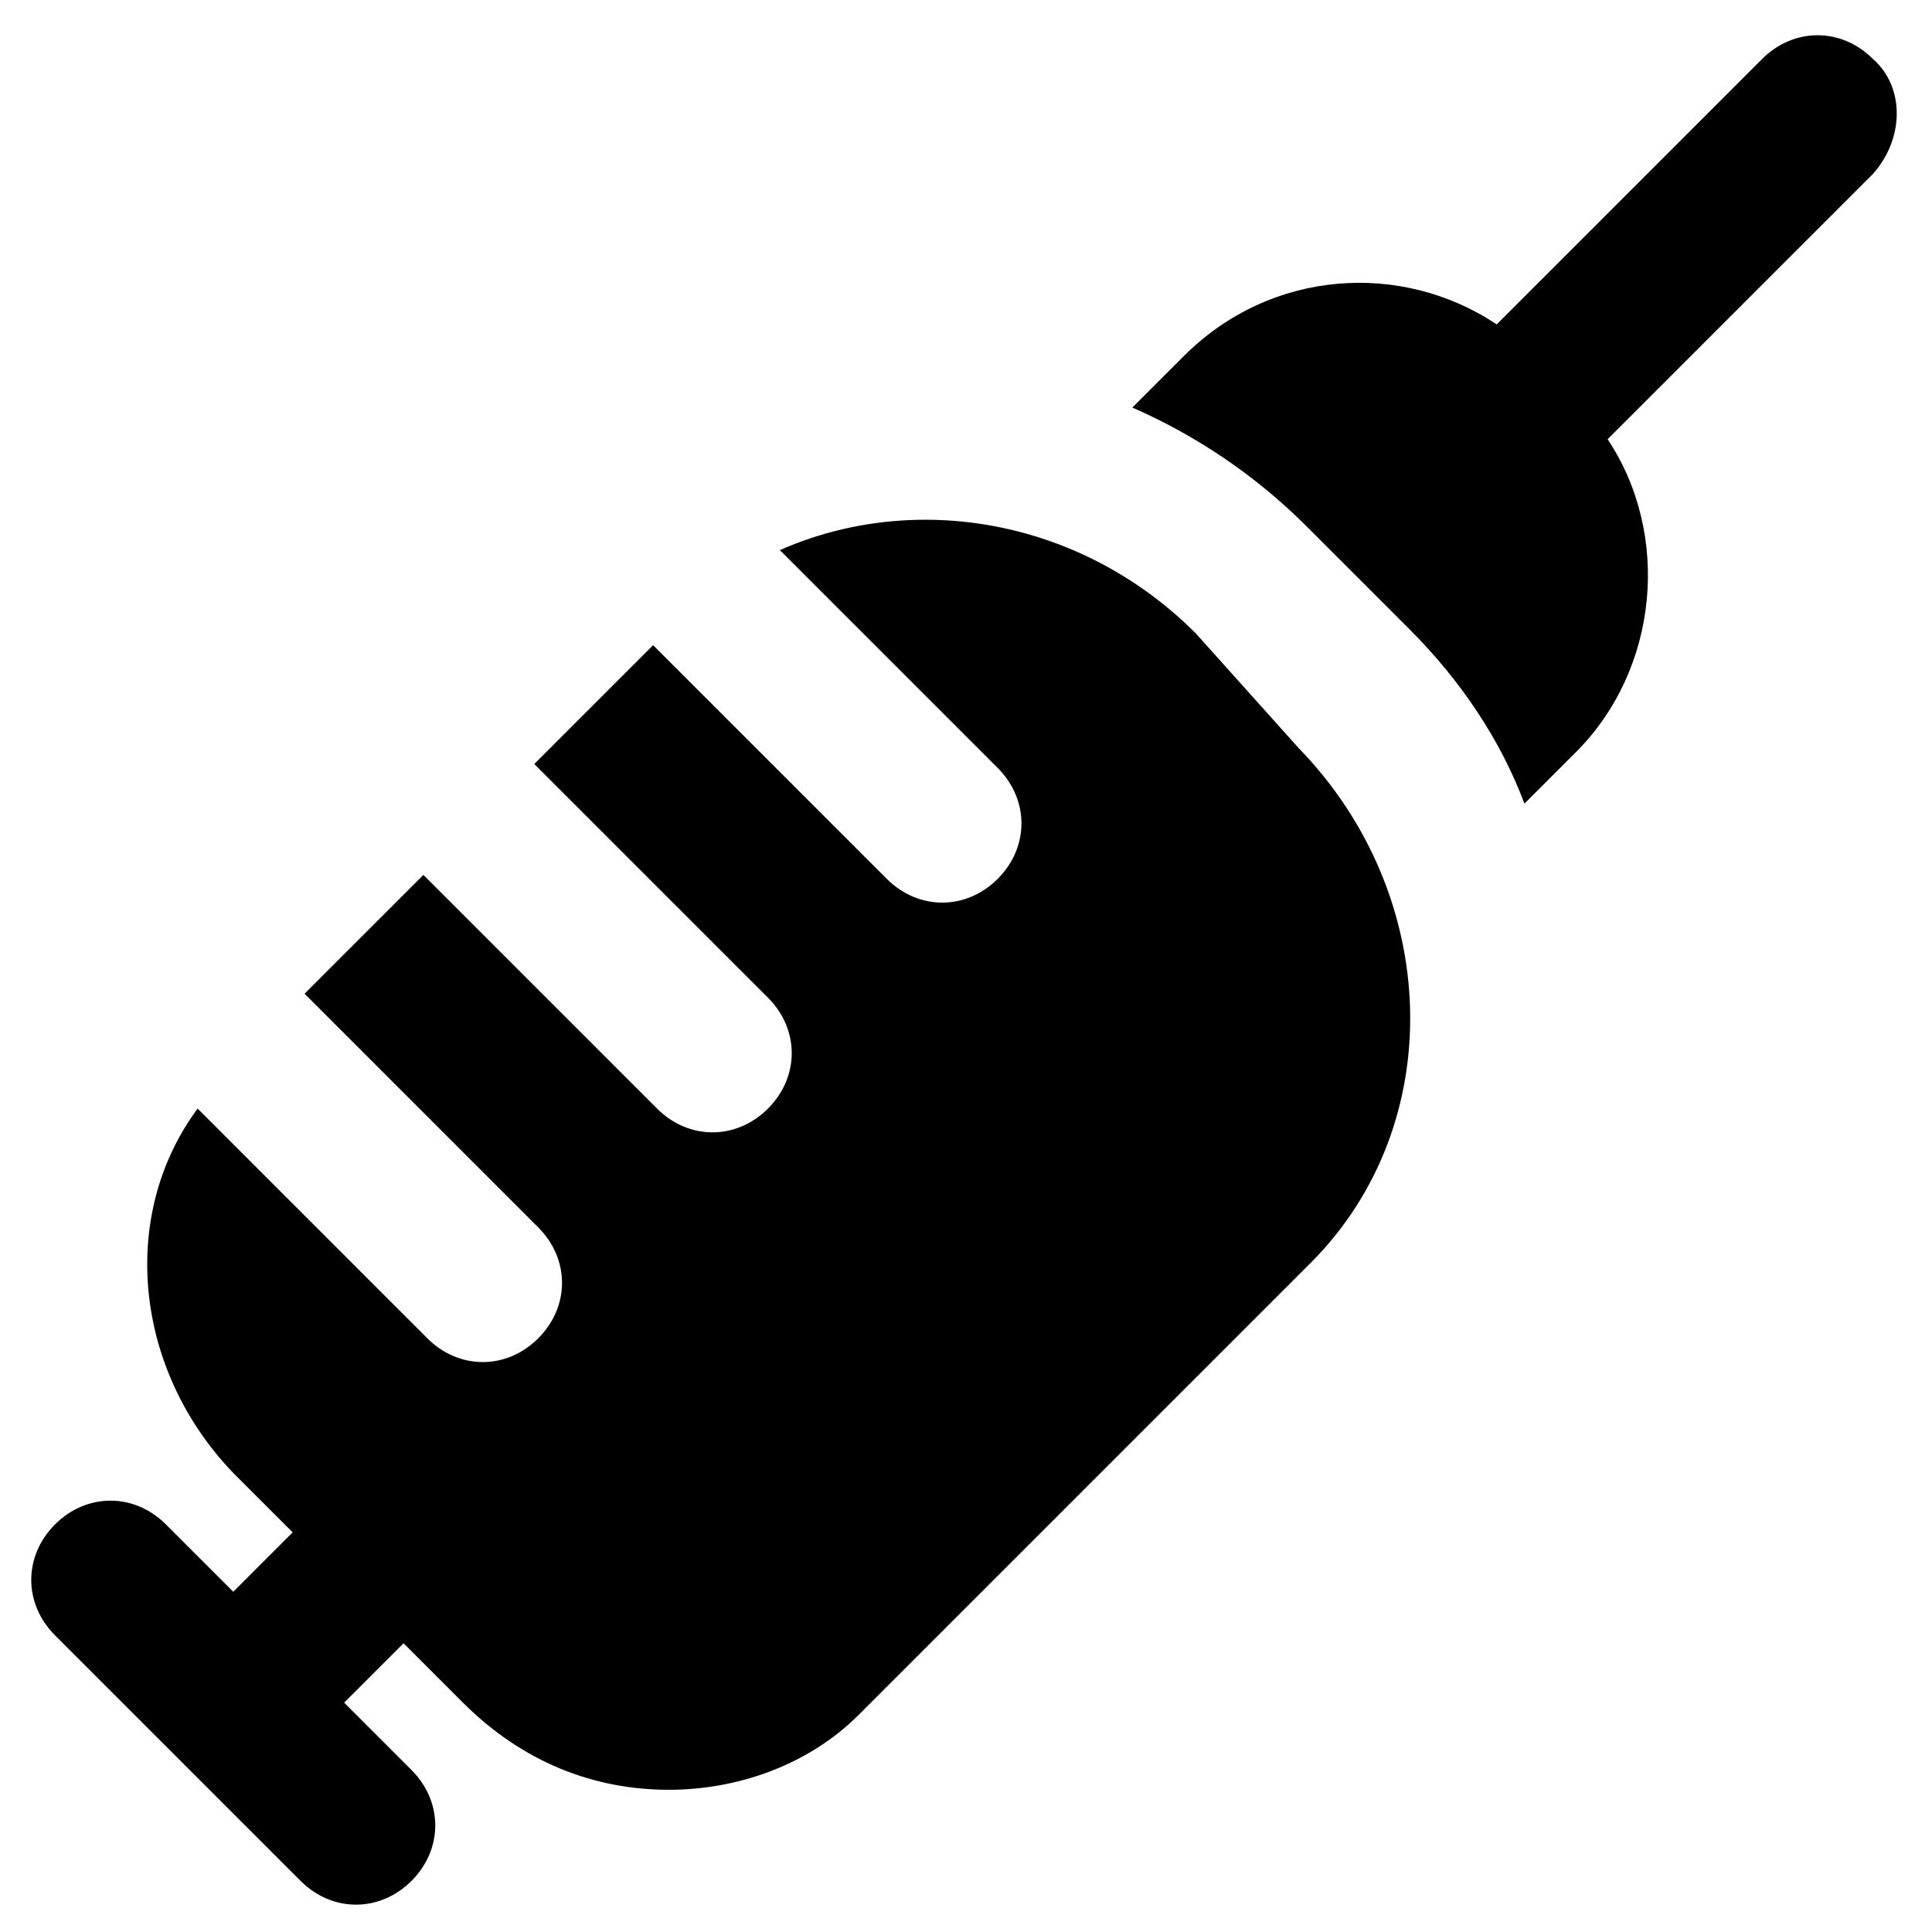
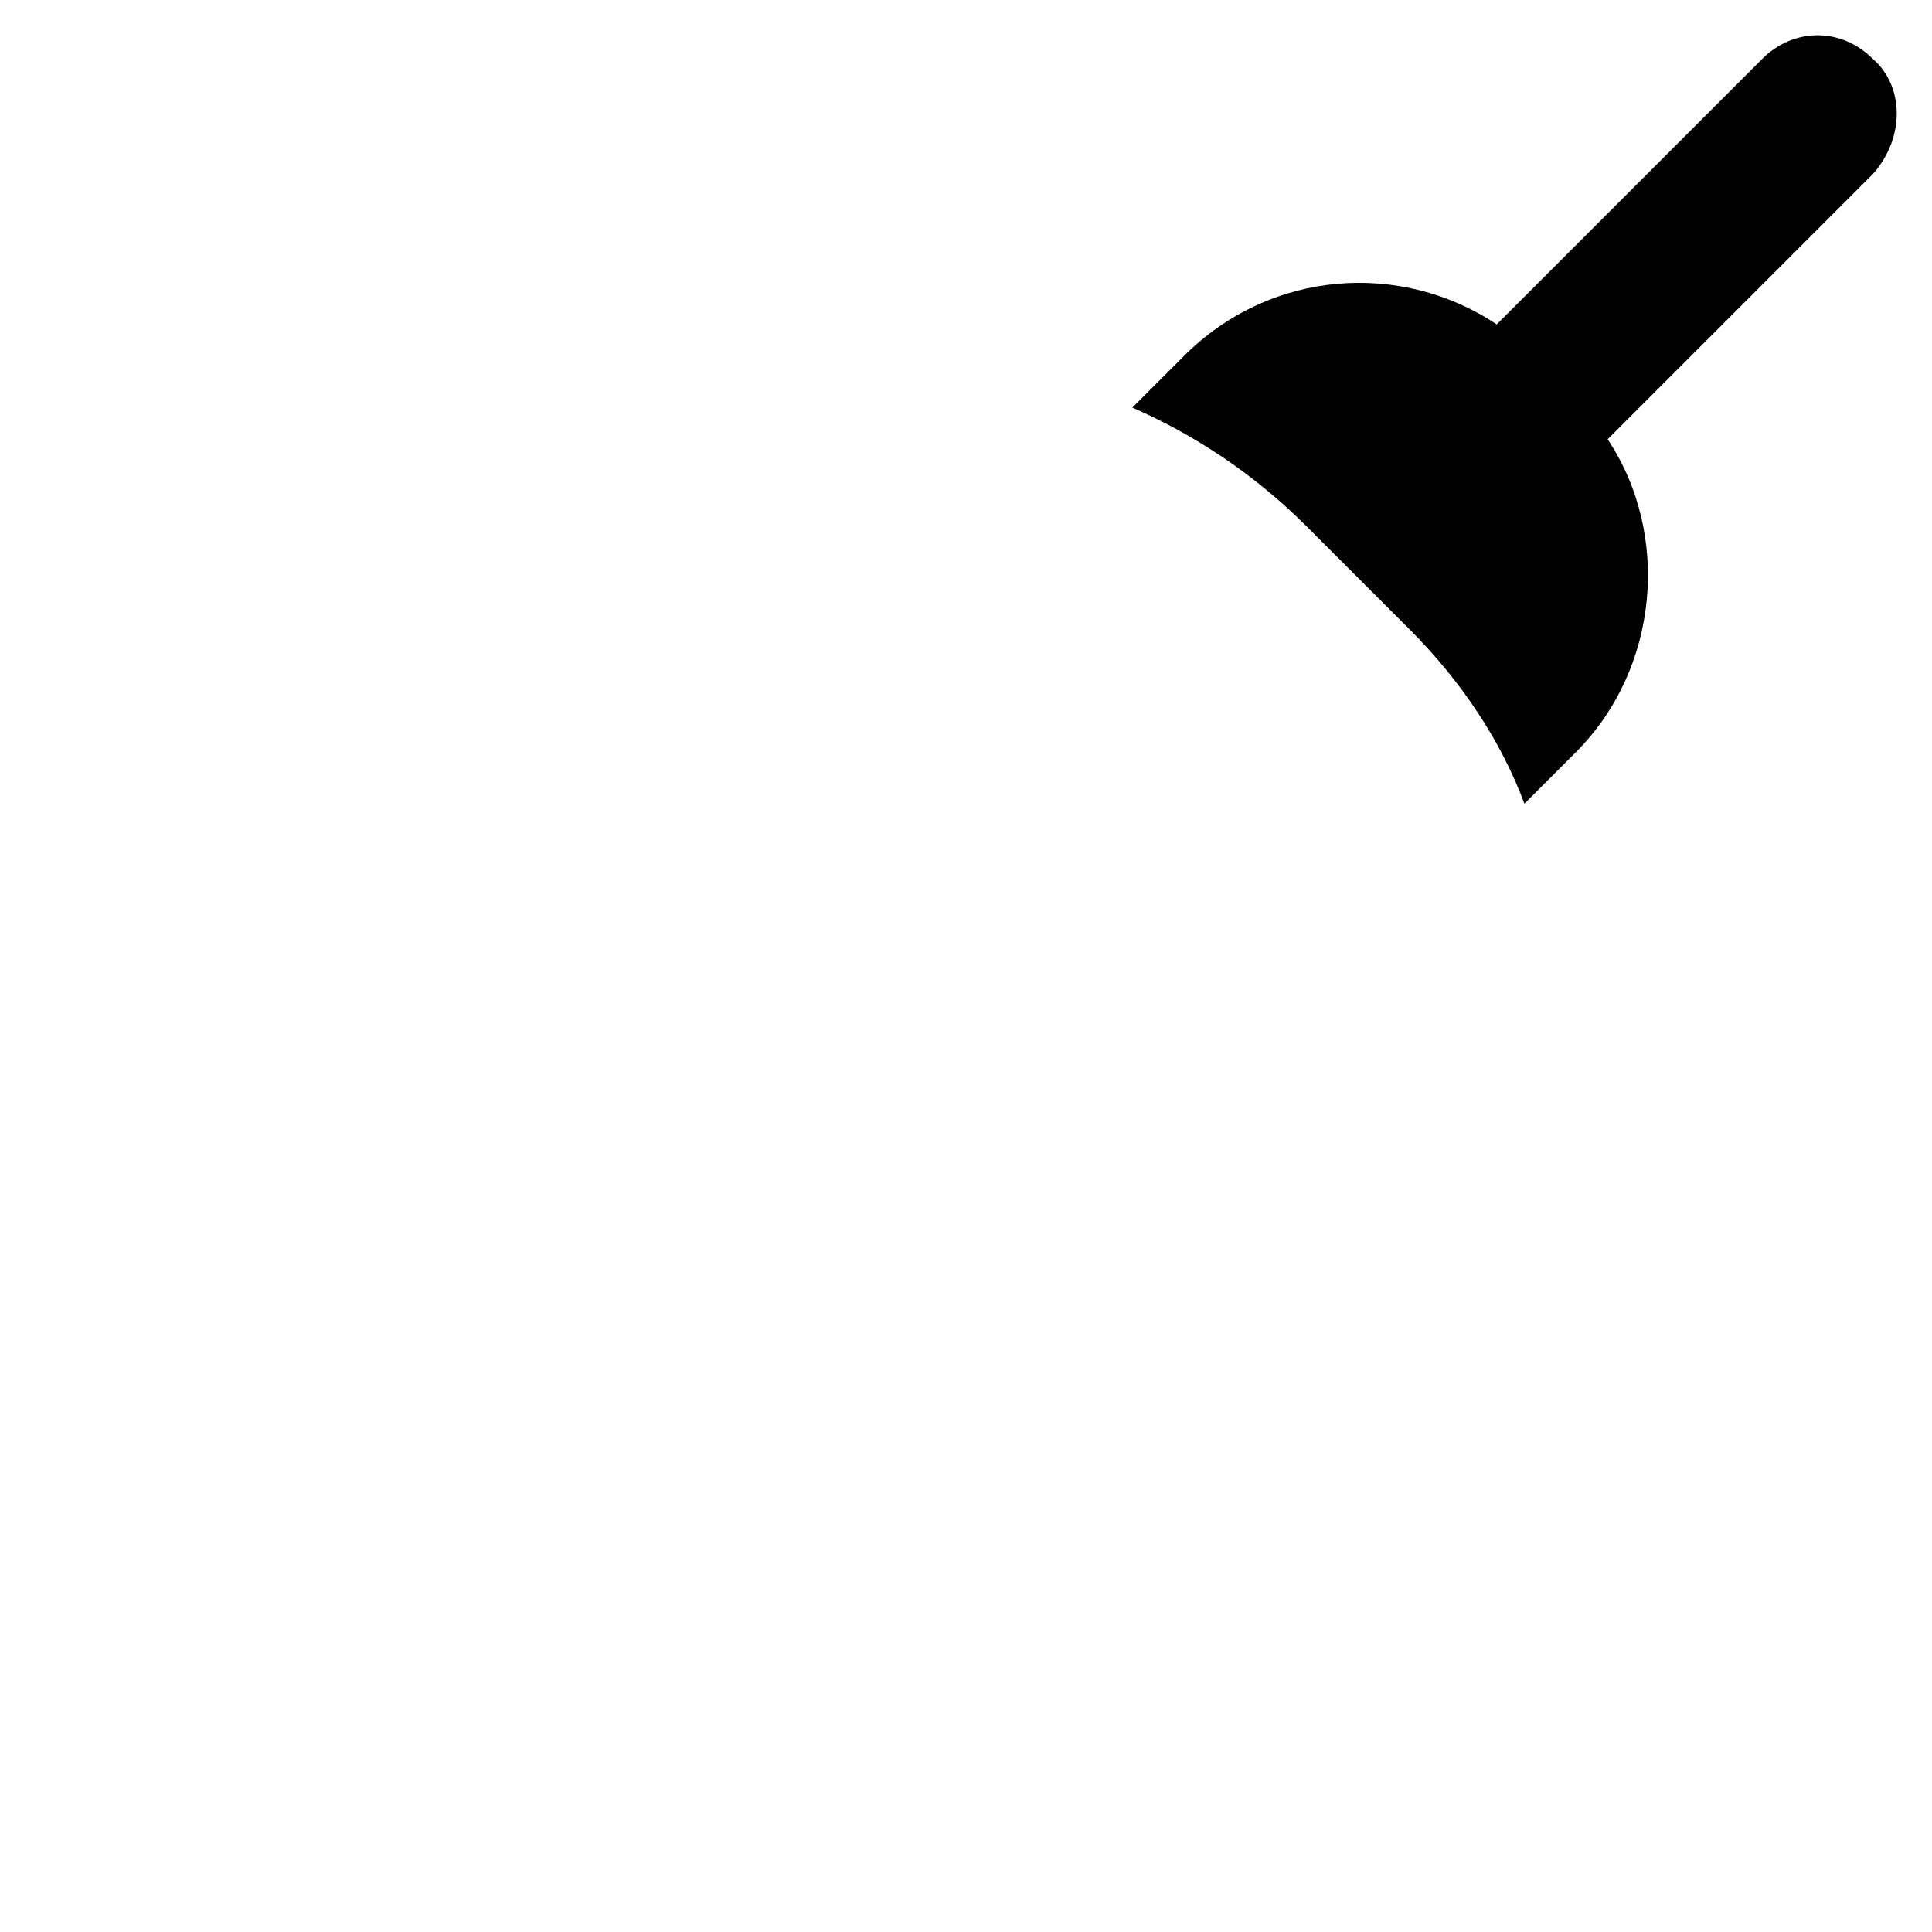
<svg xmlns="http://www.w3.org/2000/svg" fill="#000000" width="800px" height="800px" version="1.1" viewBox="144 144 512 512">
  <g>
    <path d="m640.36 159.64c-8.398-8.398-20.992-8.398-29.391 0l-70.324 70.324c-25.191-16.793-59.828-14.695-82.918 8.398l-13.645 13.645c16.793 7.348 32.539 17.844 46.184 31.488l27.289 27.289c13.645 13.645 24.141 29.391 30.438 46.184l13.645-13.645c22.043-22.043 25.191-57.727 8.398-82.918l70.324-70.324c8.395-9.449 8.395-23.094 0-30.441z" />
-     <path d="m460.88 311.83c-30.438-30.438-74.523-37.785-110.21-22.043l57.727 57.727c8.398 8.398 8.398 20.992 0 29.391-4.199 4.199-9.445 6.297-14.695 6.297-5.246 0-10.496-2.098-14.695-6.297l-61.926-61.926-31.488 31.488 61.926 61.926c8.398 8.398 8.398 20.992 0 29.391-4.199 4.199-9.445 6.297-14.695 6.297-5.246 0-10.496-2.098-14.695-6.297l-61.926-61.926-31.488 31.488 61.926 61.926c8.398 8.398 8.398 20.992 0 29.391-4.199 4.199-9.445 6.297-14.695 6.297-5.246 0-10.496-2.098-14.695-6.297l-60.879-60.879c-20.992 28.34-16.793 69.273 9.445 96.562l15.742 15.742-15.742 15.742-17.844-17.844c-8.398-8.398-20.992-8.398-29.391 0-8.398 8.398-8.398 20.992 0 29.391l65.078 65.078c4.199 4.199 9.445 6.297 14.695 6.297 5.246 0 10.496-2.098 14.695-6.297 8.398-8.398 8.398-20.992 0-29.391l-17.844-17.844 15.742-15.742 15.742 15.742c15.742 15.742 34.637 23.09 54.578 23.09 17.844 0 36.734-6.297 50.383-19.941l119.66-119.66c36.734-36.734 34.637-97.613-3.148-136.45z" />
  </g>
</svg>